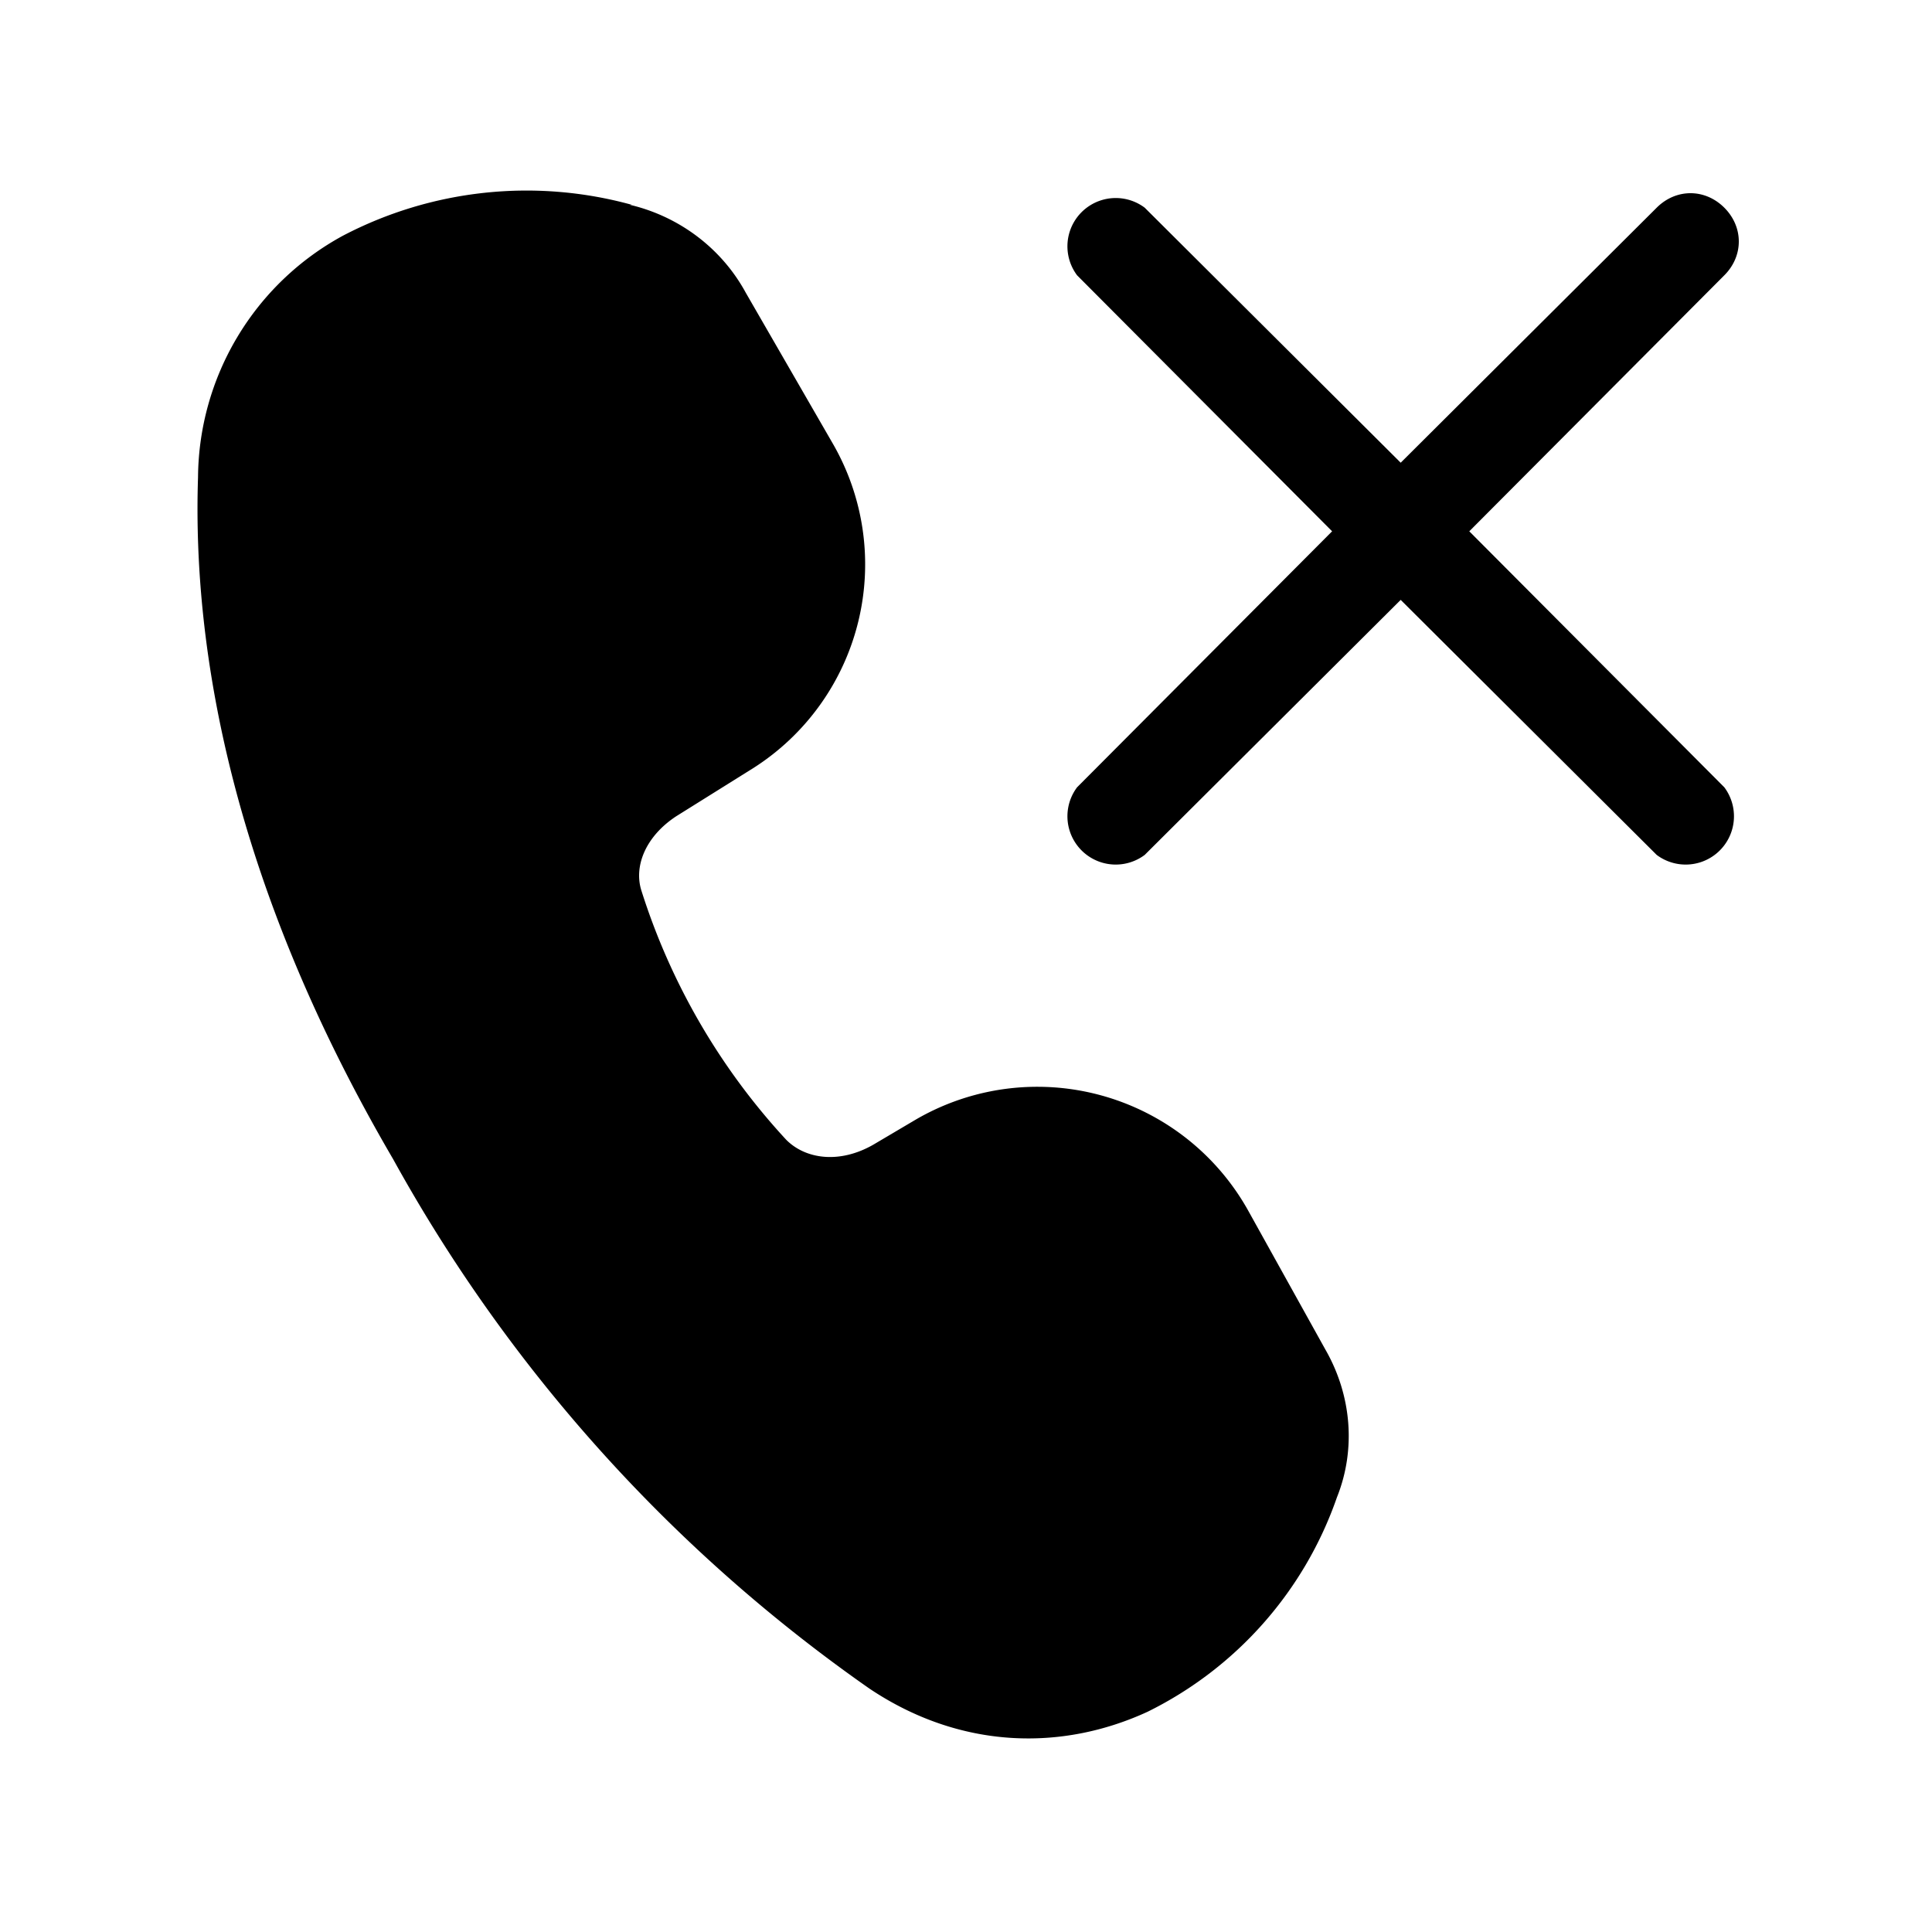
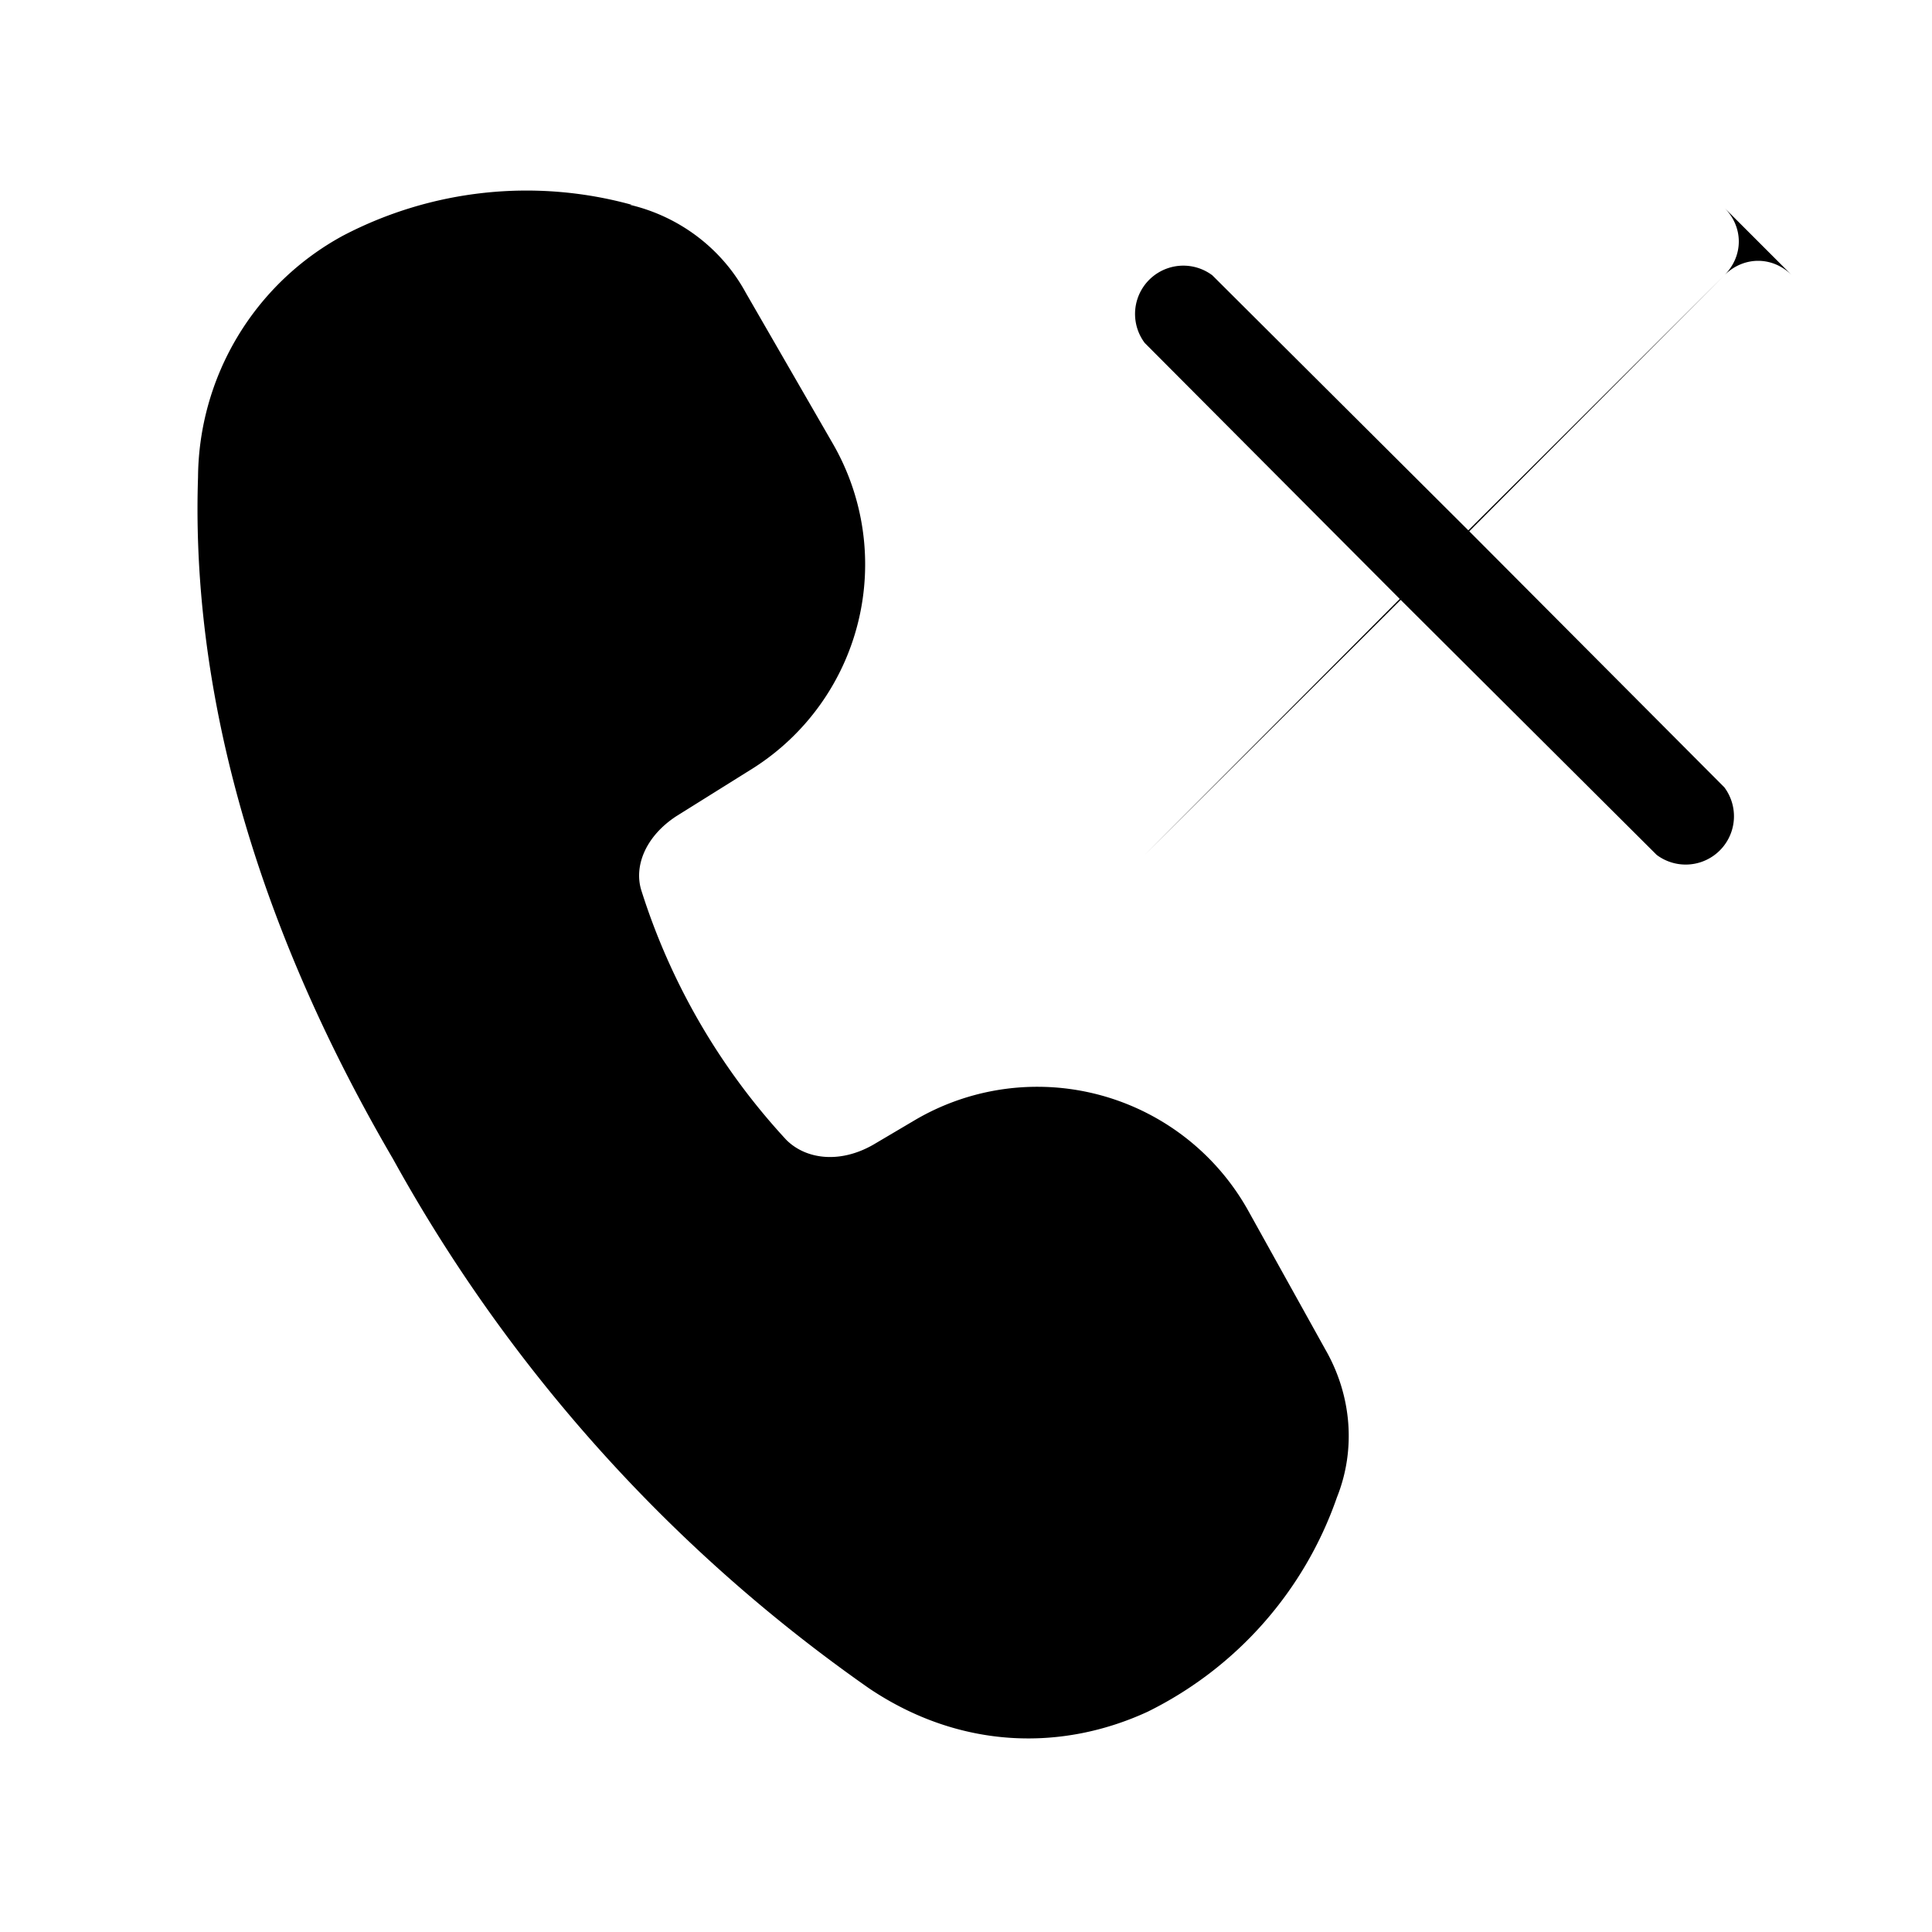
<svg xmlns="http://www.w3.org/2000/svg" width="20" height="20" viewBox="0 0 20 20">
-   <path d="M6.54 2.12a4.1 4.1 0 0 0-2.99.32 2.87 2.87 0 0 0-1.5 2.5c-.06 1.8.36 4.22 2.02 7.06A16.28 16.28 0 0 0 9 17.48c.94.63 1.99.65 2.88.24a3.9 3.9 0 0 0 1.96-2.22c.2-.5.15-1.06-.12-1.53l-.8-1.44a2.5 2.5 0 0 0-3.44-.94l-.44.26c-.35.2-.7.15-.9-.05a6.83 6.83 0 0 1-1.5-2.58c-.08-.25.04-.56.36-.77l.8-.5a2.5 2.5 0 0 0 .82-3.36l-.9-1.56c-.25-.46-.69-.79-1.2-.91Zm11.31.03c.2.2.2.5 0 .7L15.21 5.5l2.64 2.65a.5.5 0 0 1-.7.7L14.5 6.21l-2.65 2.64a.5.5 0 0 1-.7-.7l2.64-2.65-2.64-2.65a.5.5 0 0 1 .7-.7l2.65 2.64 2.65-2.64c.2-.2.5-.2.7 0Z" />
+   <path d="M6.54 2.12a4.1 4.1 0 0 0-2.99.32 2.87 2.87 0 0 0-1.5 2.5c-.06 1.8.36 4.22 2.02 7.06A16.28 16.28 0 0 0 9 17.48c.94.63 1.99.65 2.88.24a3.9 3.9 0 0 0 1.96-2.22c.2-.5.15-1.06-.12-1.53l-.8-1.44a2.5 2.5 0 0 0-3.44-.94l-.44.26c-.35.2-.7.15-.9-.05a6.83 6.83 0 0 1-1.5-2.58c-.08-.25.04-.56.36-.77l.8-.5a2.5 2.5 0 0 0 .82-3.36l-.9-1.56c-.25-.46-.69-.79-1.2-.91Zm11.31.03c.2.2.2.5 0 .7L15.21 5.5l2.64 2.65a.5.5 0 0 1-.7.7L14.5 6.21l-2.65 2.64l2.64-2.65-2.64-2.65a.5.5 0 0 1 .7-.7l2.65 2.64 2.65-2.64c.2-.2.5-.2.7 0Z" />
</svg>